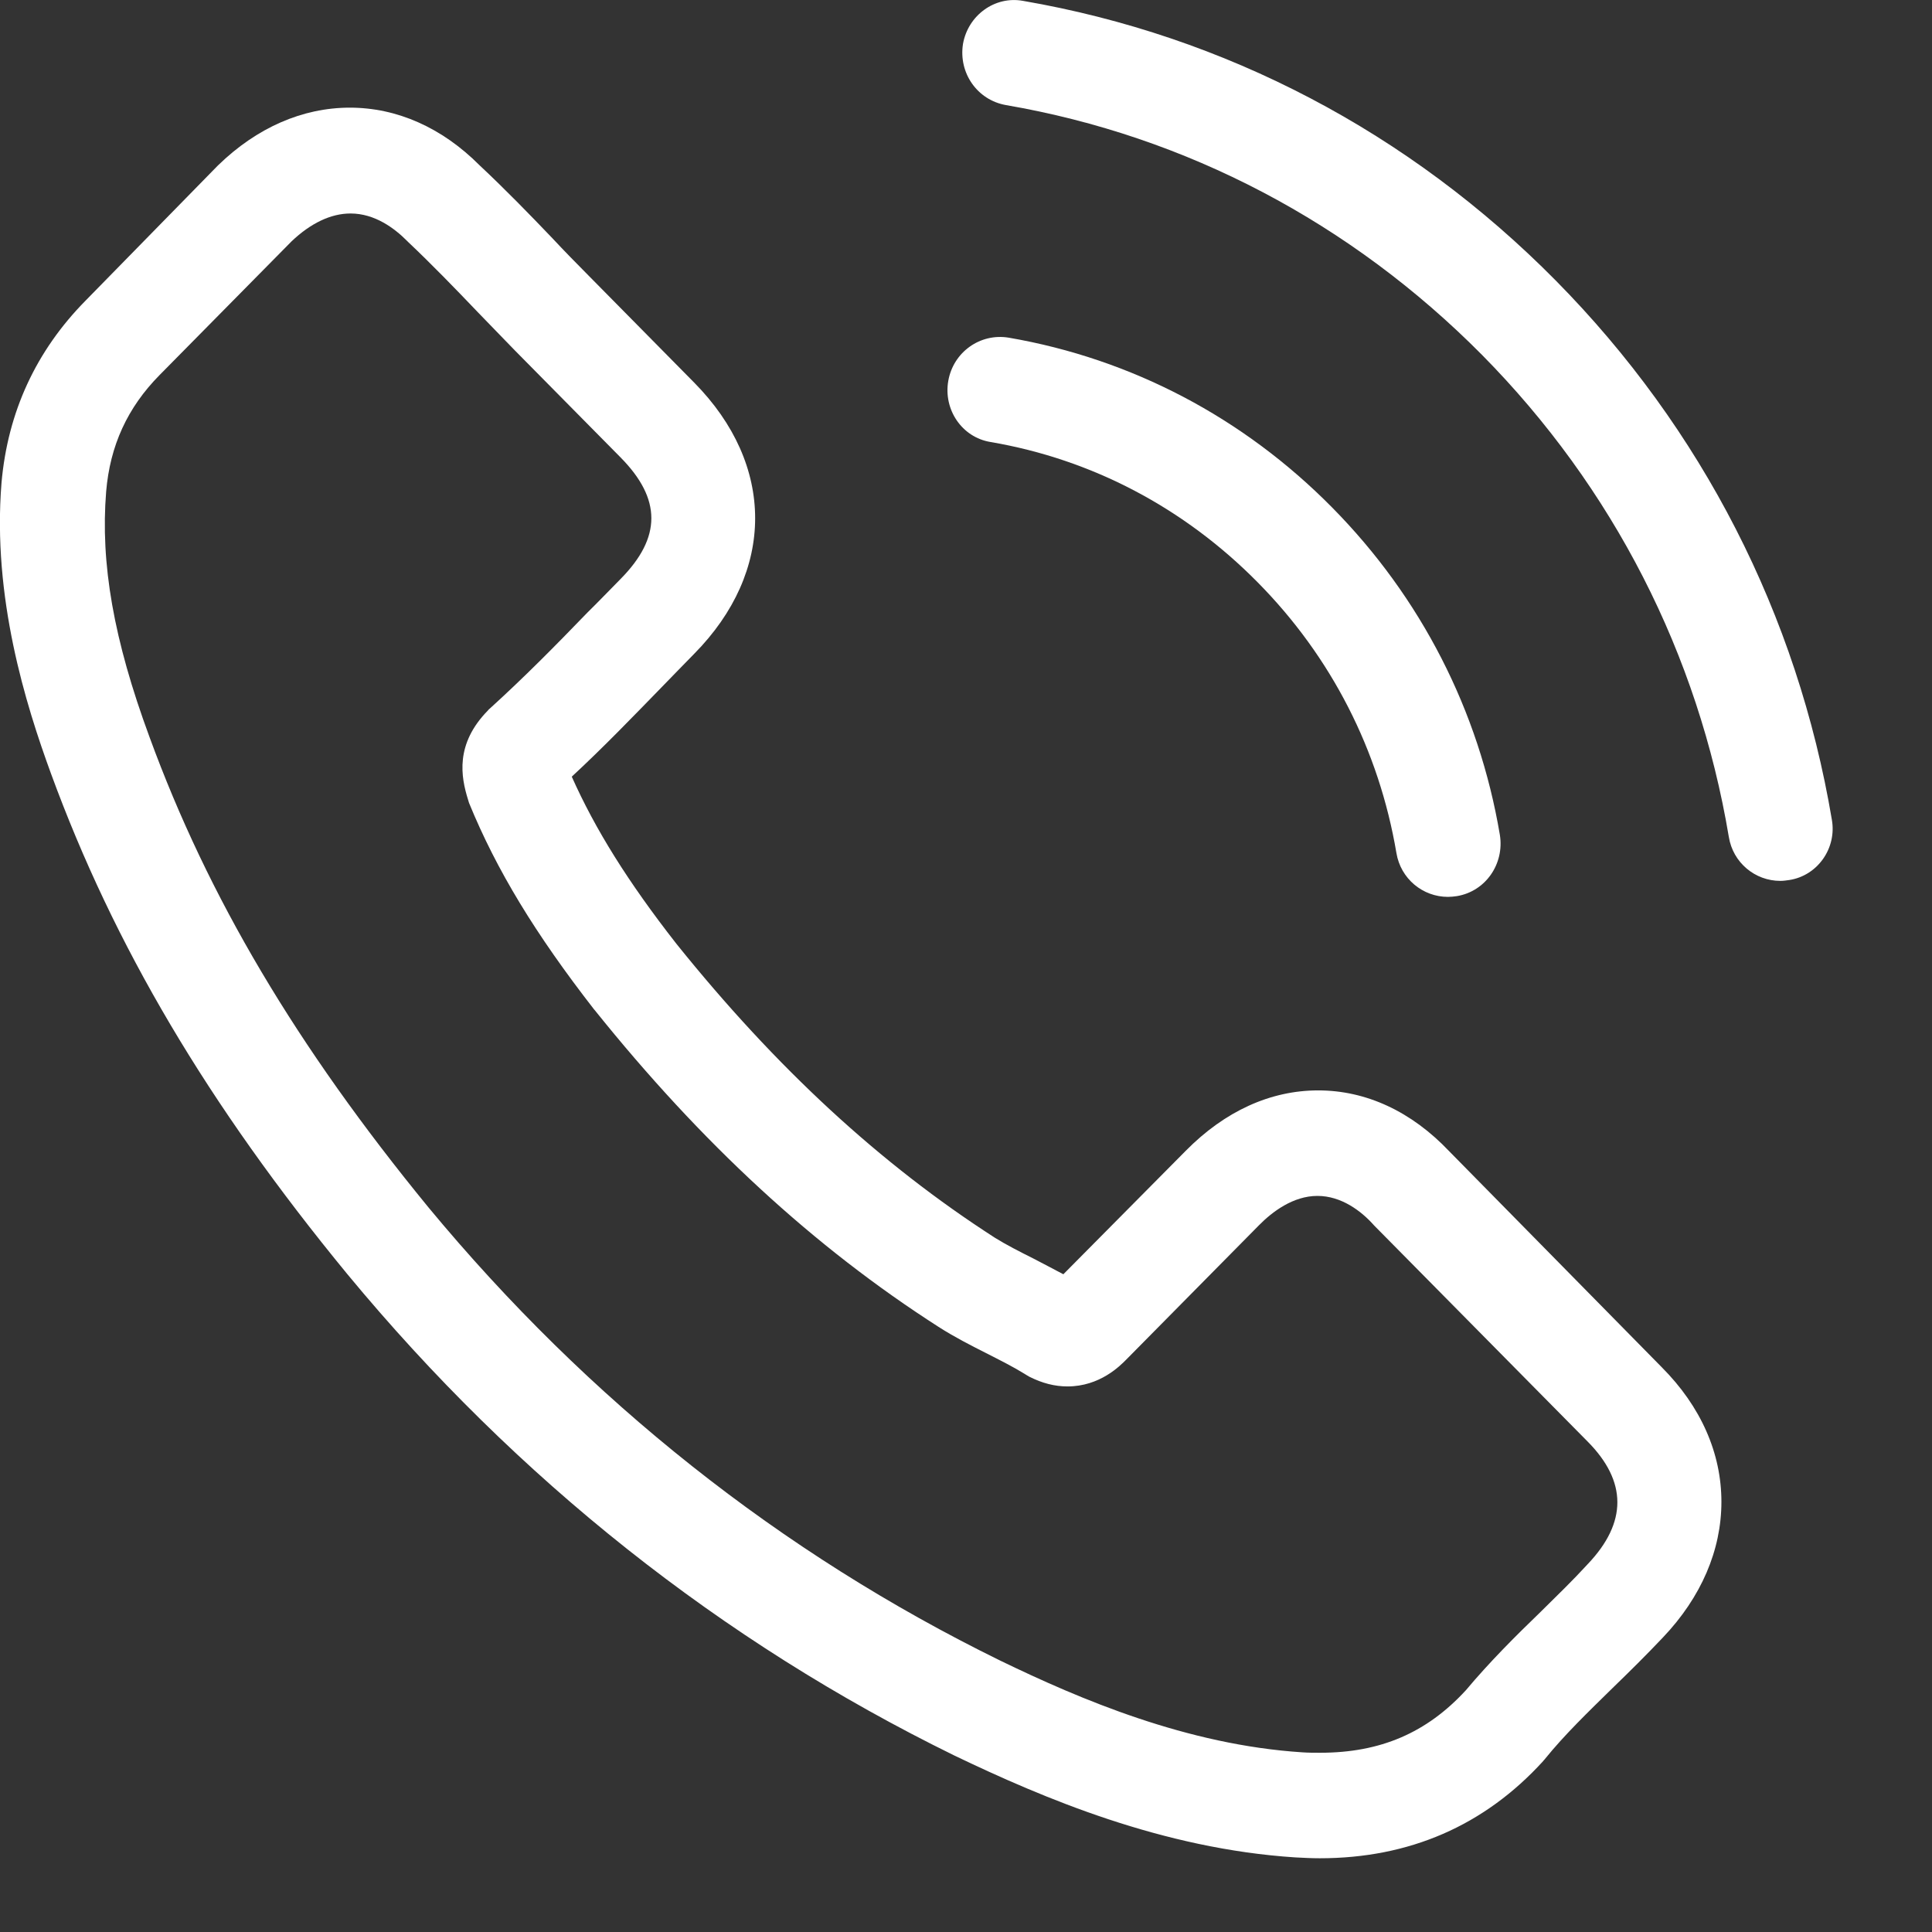
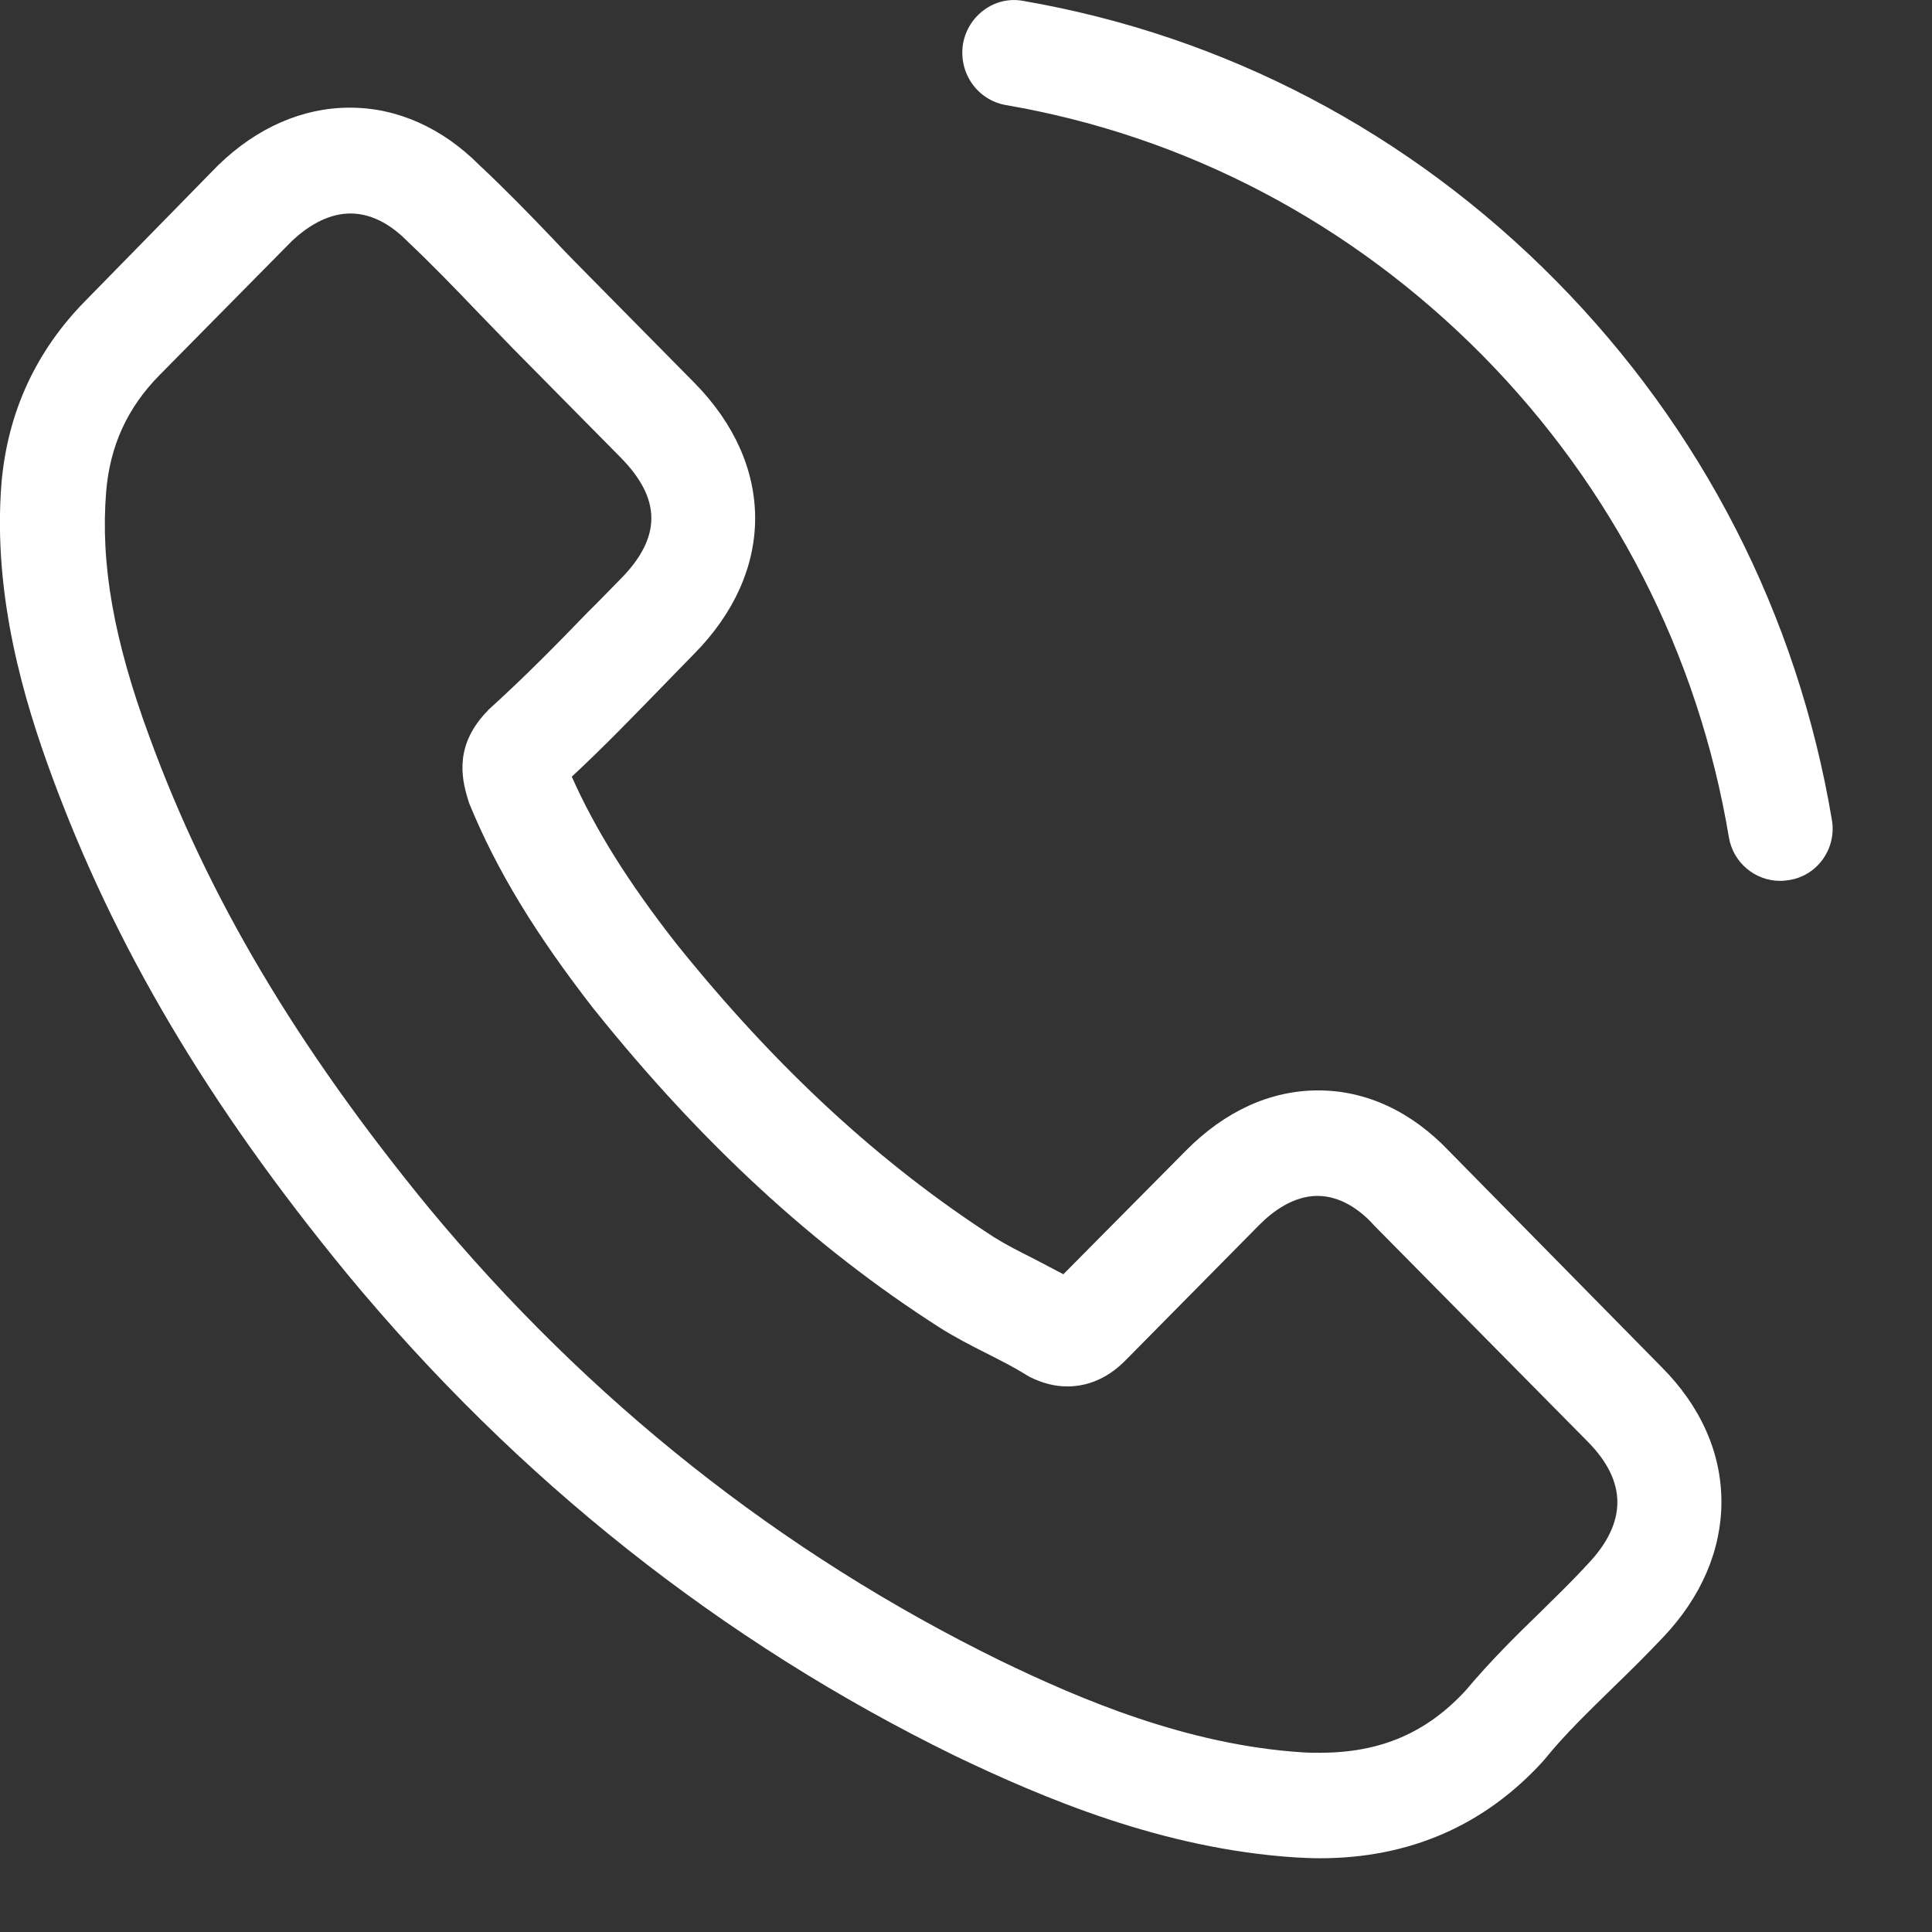
<svg xmlns="http://www.w3.org/2000/svg" width="18" height="18" viewBox="0 0 18 18" fill="none">
  <rect x="0" y="0" width="18" height="18" fill="#333333" stroke="none" />
  <path d="M13.501 10.725C13.151 10.356 12.729 10.159 12.281 10.159C11.837 10.159 11.412 10.352 11.047 10.722L9.907 11.872C9.813 11.821 9.719 11.774 9.629 11.726C9.499 11.661 9.376 11.598 9.271 11.533C8.203 10.846 7.232 9.951 6.301 8.792C5.85 8.215 5.547 7.729 5.327 7.236C5.623 6.962 5.897 6.677 6.164 6.403C6.265 6.3 6.366 6.194 6.467 6.092C7.225 5.325 7.225 4.331 6.467 3.564L5.482 2.566C5.37 2.453 5.255 2.336 5.146 2.219C4.93 1.993 4.702 1.759 4.468 1.54C4.118 1.189 3.699 1.003 3.259 1.003C2.819 1.003 2.393 1.189 2.032 1.54C2.028 1.543 2.028 1.543 2.025 1.547L0.798 2.8C0.336 3.268 0.072 3.838 0.014 4.499C-0.072 5.566 0.238 6.56 0.476 7.21C1.061 8.807 1.934 10.287 3.237 11.872C4.818 13.783 6.72 15.292 8.892 16.356C9.722 16.754 10.831 17.225 12.068 17.305C12.144 17.309 12.223 17.313 12.296 17.313C13.129 17.313 13.829 17.01 14.378 16.407C14.382 16.399 14.389 16.396 14.393 16.389C14.58 16.158 14.797 15.95 15.024 15.727C15.179 15.577 15.338 15.42 15.493 15.256C15.851 14.88 16.038 14.441 16.038 13.992C16.038 13.539 15.847 13.104 15.482 12.738L13.501 10.725ZM14.793 14.572C14.79 14.572 14.79 14.576 14.793 14.572C14.652 14.726 14.508 14.865 14.353 15.018C14.118 15.245 13.88 15.482 13.656 15.749C13.292 16.144 12.862 16.33 12.299 16.33C12.245 16.33 12.187 16.33 12.133 16.326C11.061 16.257 10.065 15.833 9.318 15.471C7.276 14.47 5.482 13.049 3.991 11.248C2.761 9.746 1.938 8.358 1.393 6.867C1.057 5.957 0.935 5.248 0.989 4.58C1.025 4.152 1.187 3.798 1.487 3.494L2.717 2.248C2.894 2.08 3.082 1.989 3.266 1.989C3.493 1.989 3.677 2.128 3.793 2.245C3.797 2.248 3.8 2.252 3.804 2.256C4.024 2.464 4.233 2.68 4.453 2.91C4.565 3.027 4.681 3.144 4.796 3.264L5.782 4.262C6.164 4.649 6.164 5.007 5.782 5.394C5.677 5.5 5.576 5.606 5.471 5.709C5.168 6.023 4.879 6.315 4.565 6.6C4.558 6.607 4.551 6.611 4.547 6.618C4.237 6.933 4.295 7.239 4.36 7.448C4.363 7.459 4.367 7.47 4.37 7.481C4.627 8.109 4.988 8.701 5.536 9.406L5.54 9.41C6.536 10.652 7.586 11.62 8.744 12.362C8.892 12.457 9.044 12.534 9.188 12.607C9.318 12.673 9.441 12.735 9.546 12.8C9.56 12.808 9.575 12.819 9.589 12.826C9.712 12.888 9.827 12.917 9.946 12.917C10.246 12.917 10.434 12.727 10.495 12.665L11.729 11.416C11.852 11.291 12.047 11.142 12.274 11.142C12.498 11.142 12.682 11.284 12.794 11.408C12.797 11.412 12.797 11.412 12.801 11.416L14.79 13.429C15.161 13.802 15.161 14.185 14.793 14.572Z" fill="white" />
-   <path d="M9.228 4.118C10.174 4.279 11.033 4.732 11.718 5.426C12.404 6.12 12.848 6.99 13.01 7.947C13.05 8.188 13.256 8.356 13.49 8.356C13.519 8.356 13.544 8.353 13.573 8.349C13.841 8.305 14.017 8.049 13.974 7.779C13.779 6.621 13.238 5.565 12.411 4.728C11.585 3.891 10.542 3.343 9.398 3.146C9.131 3.102 8.882 3.281 8.835 3.548C8.788 3.815 8.961 4.074 9.228 4.118Z" fill="white" />
  <path d="M17.067 7.637C16.746 5.729 15.858 3.994 14.494 2.613C13.129 1.232 11.415 0.333 9.531 0.008C9.268 -0.04 9.019 0.143 8.972 0.409C8.929 0.68 9.105 0.932 9.372 0.979C11.054 1.268 12.588 2.076 13.808 3.307C15.028 4.542 15.822 6.095 16.107 7.797C16.146 8.038 16.352 8.207 16.587 8.207C16.616 8.207 16.641 8.203 16.67 8.199C16.933 8.159 17.114 7.903 17.067 7.637Z" fill="white" />
</svg>